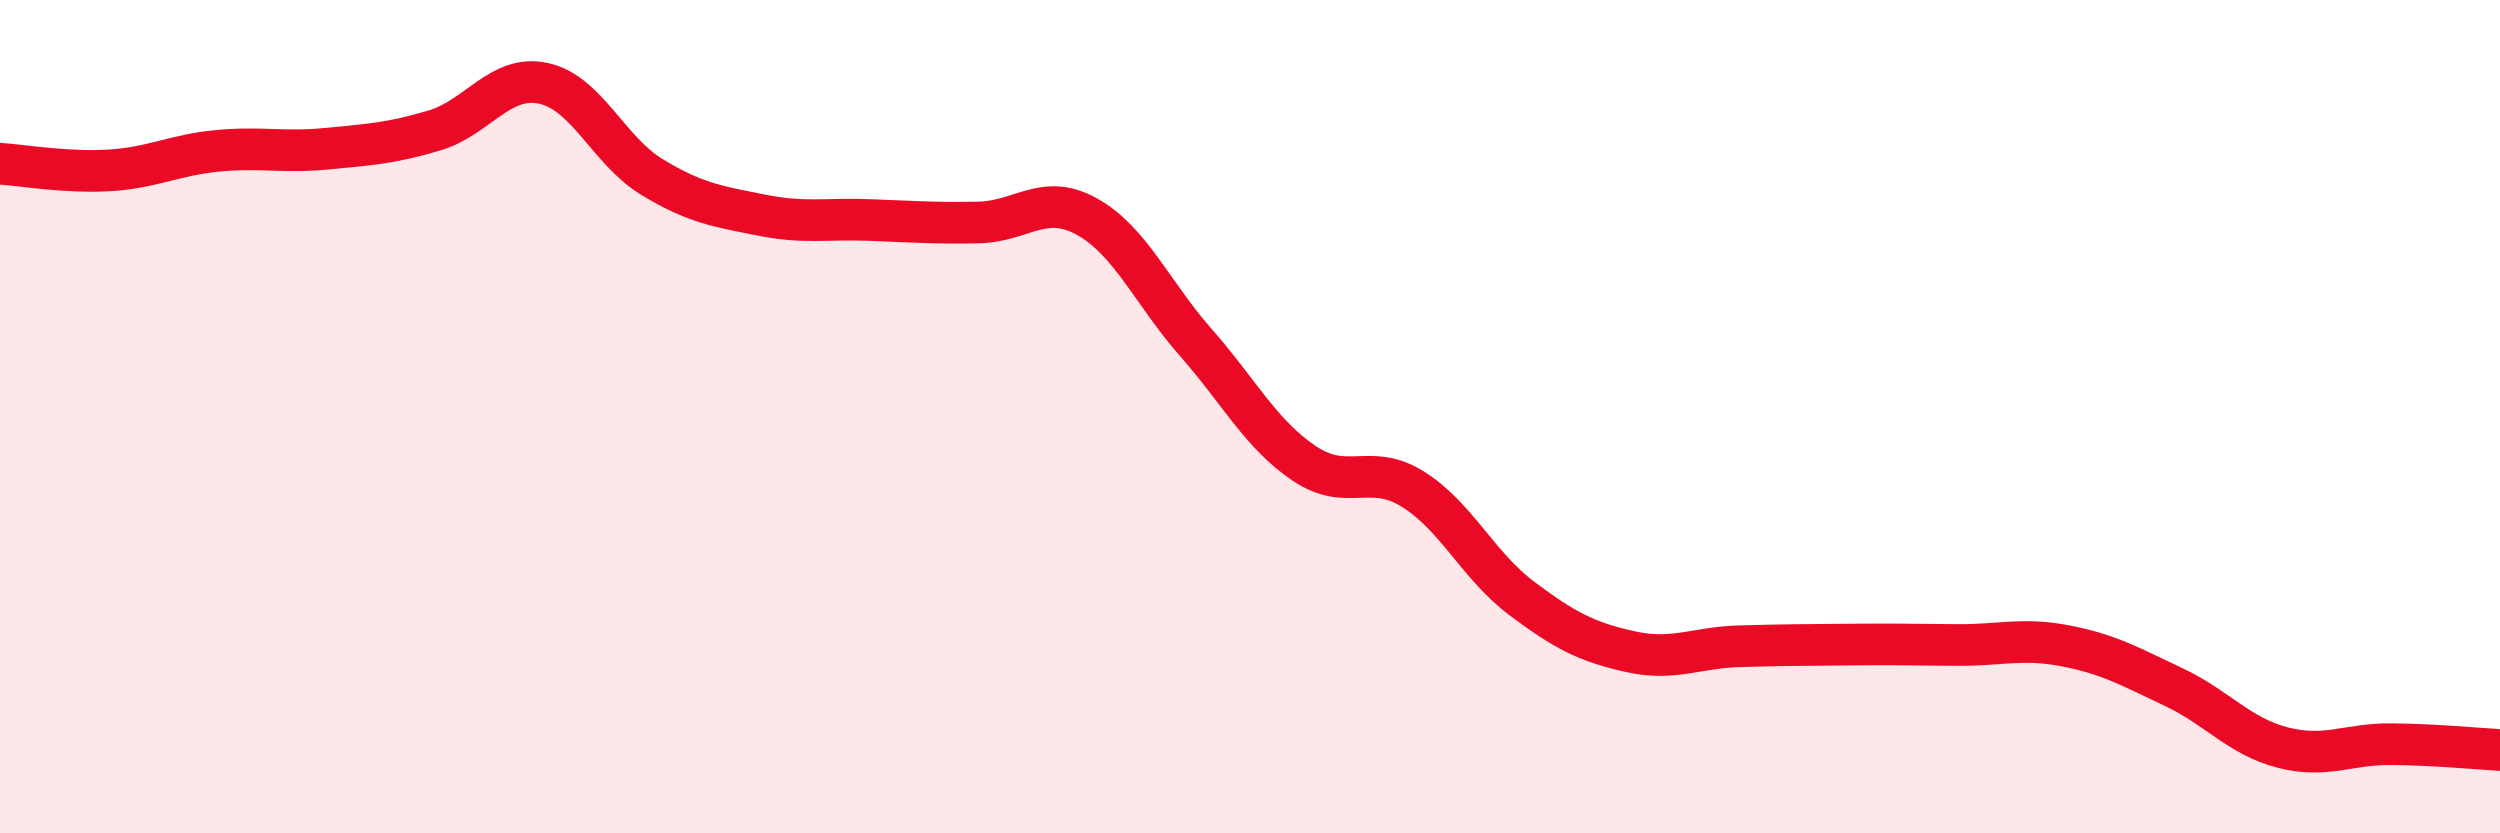
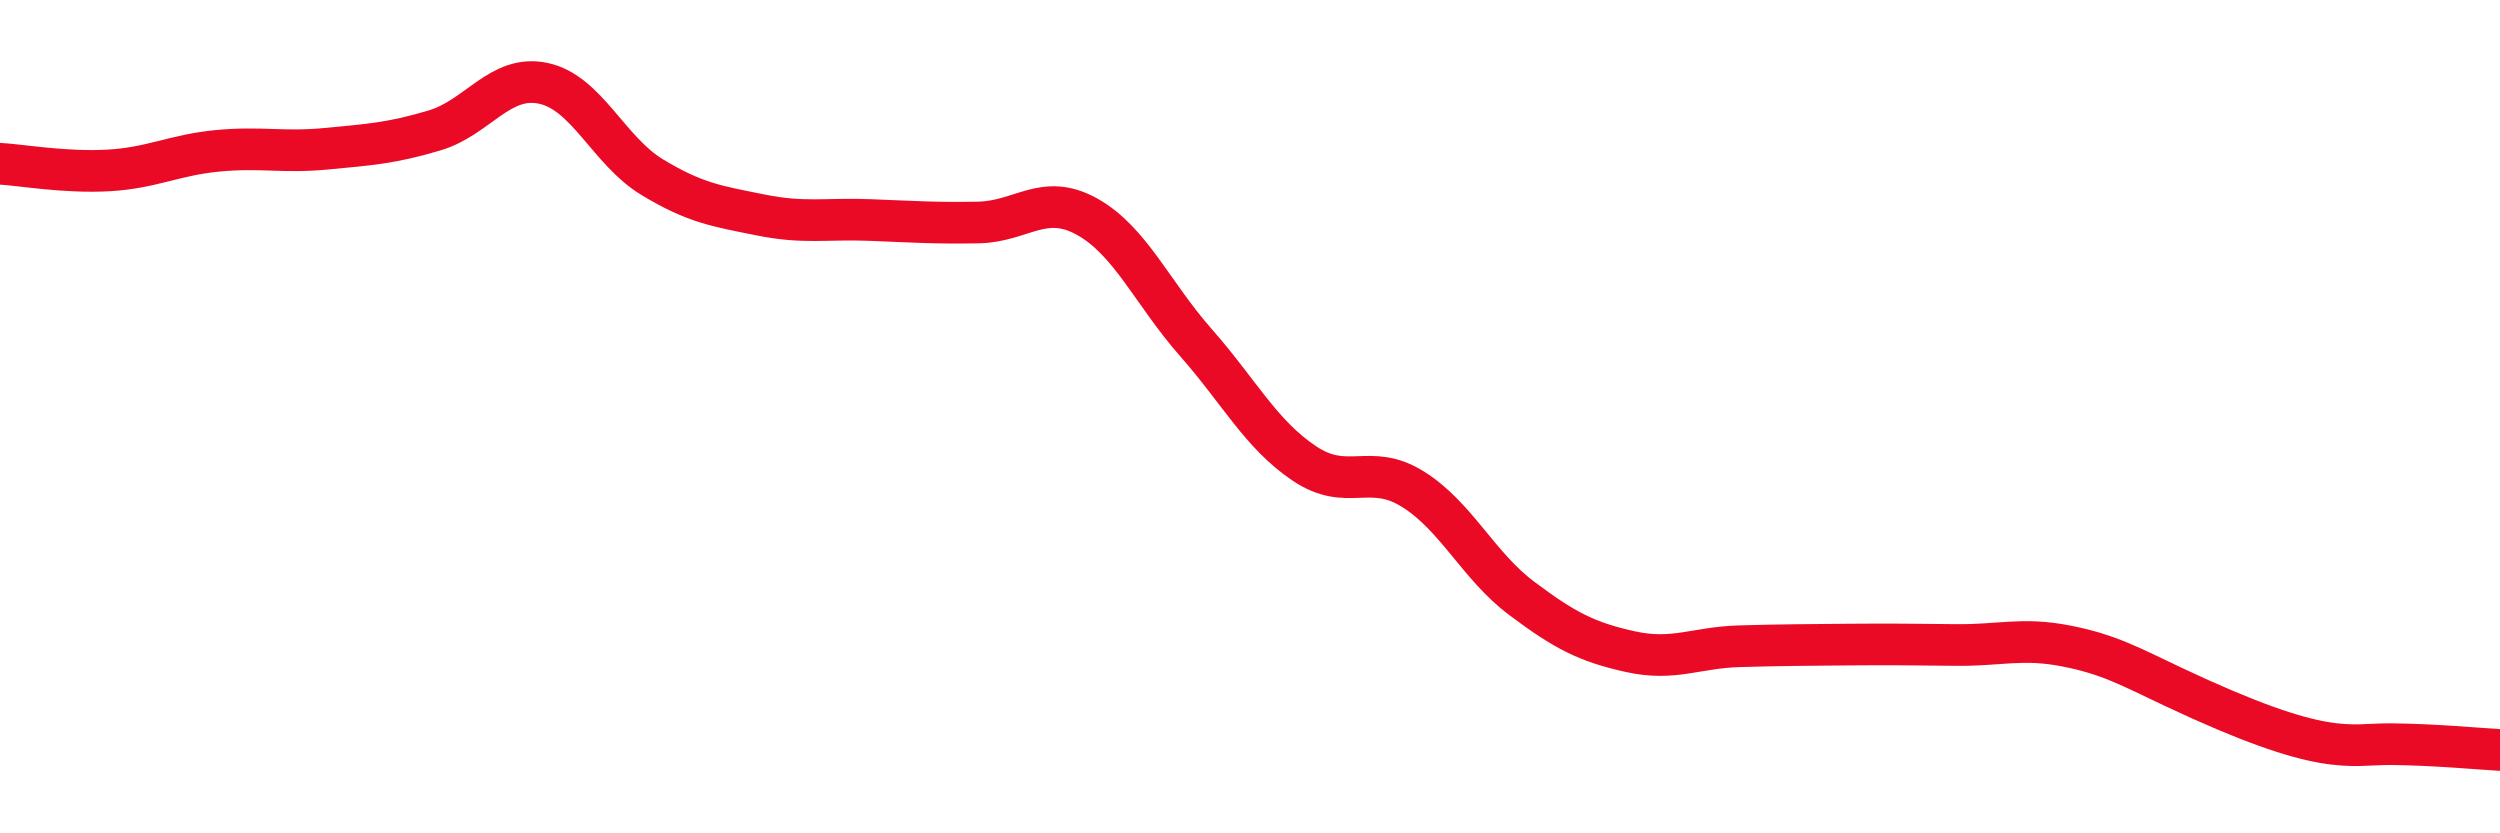
<svg xmlns="http://www.w3.org/2000/svg" width="60" height="20" viewBox="0 0 60 20">
-   <path d="M 0,3.93 C 0.52,3.96 1.57,4.15 2.61,4.09 C 3.65,4.03 4.18,3.72 5.22,3.62 C 6.26,3.52 6.79,3.67 7.83,3.57 C 8.87,3.47 9.39,3.44 10.43,3.13 C 11.47,2.82 12,1.78 13.04,2 C 14.08,2.22 14.61,3.62 15.65,4.25 C 16.69,4.88 17.22,4.95 18.26,5.16 C 19.3,5.37 19.83,5.24 20.87,5.28 C 21.91,5.32 22.44,5.36 23.48,5.34 C 24.52,5.32 25.05,4.62 26.09,5.2 C 27.13,5.78 27.66,7.04 28.7,8.22 C 29.74,9.4 30.26,10.42 31.3,11.12 C 32.34,11.82 32.87,11.09 33.91,11.74 C 34.95,12.39 35.48,13.58 36.52,14.36 C 37.56,15.14 38.09,15.41 39.13,15.64 C 40.17,15.87 40.7,15.54 41.74,15.51 C 42.78,15.48 43.31,15.48 44.35,15.47 C 45.39,15.46 45.92,15.47 46.96,15.48 C 48,15.49 48.53,15.3 49.57,15.5 C 50.61,15.7 51.13,16 52.17,16.49 C 53.21,16.98 53.74,17.67 54.78,17.94 C 55.82,18.21 56.35,17.85 57.39,17.86 C 58.43,17.87 59.48,17.97 60,18L60 20L0 20Z" fill="#EB0A25" opacity="0.1" stroke-linecap="round" stroke-linejoin="round" />
-   <path d="M 0,3.93 C 0.52,3.96 1.57,4.15 2.61,4.09 C 3.65,4.03 4.18,3.72 5.22,3.62 C 6.26,3.52 6.79,3.67 7.83,3.57 C 8.87,3.47 9.39,3.44 10.43,3.13 C 11.47,2.82 12,1.78 13.04,2 C 14.08,2.22 14.61,3.62 15.65,4.25 C 16.69,4.88 17.22,4.95 18.26,5.16 C 19.3,5.37 19.83,5.24 20.87,5.28 C 21.91,5.32 22.44,5.36 23.48,5.34 C 24.52,5.32 25.05,4.62 26.09,5.2 C 27.13,5.78 27.66,7.04 28.7,8.22 C 29.74,9.4 30.26,10.42 31.3,11.12 C 32.34,11.82 32.87,11.09 33.91,11.74 C 34.95,12.39 35.48,13.58 36.52,14.36 C 37.56,15.14 38.09,15.41 39.13,15.64 C 40.17,15.87 40.7,15.54 41.74,15.51 C 42.78,15.48 43.31,15.48 44.35,15.47 C 45.39,15.46 45.92,15.47 46.96,15.48 C 48,15.49 48.53,15.3 49.57,15.5 C 50.61,15.7 51.13,16 52.17,16.49 C 53.21,16.98 53.74,17.67 54.78,17.94 C 55.82,18.21 56.35,17.85 57.39,17.86 C 58.43,17.87 59.48,17.97 60,18" stroke="#EB0A25" stroke-width="1" fill="none" stroke-linecap="round" stroke-linejoin="round" />
+   <path d="M 0,3.93 C 0.52,3.96 1.57,4.15 2.61,4.09 C 3.65,4.03 4.18,3.72 5.22,3.62 C 6.26,3.52 6.79,3.67 7.83,3.57 C 8.87,3.47 9.39,3.44 10.43,3.13 C 11.47,2.82 12,1.78 13.04,2 C 14.08,2.22 14.61,3.62 15.65,4.25 C 16.69,4.88 17.22,4.95 18.26,5.16 C 19.3,5.37 19.83,5.24 20.87,5.28 C 21.91,5.32 22.44,5.36 23.48,5.34 C 24.52,5.32 25.05,4.62 26.09,5.2 C 27.13,5.78 27.66,7.04 28.7,8.22 C 29.74,9.4 30.26,10.42 31.3,11.12 C 32.34,11.82 32.87,11.09 33.91,11.74 C 34.95,12.39 35.48,13.58 36.52,14.36 C 37.56,15.14 38.09,15.41 39.13,15.64 C 40.17,15.87 40.7,15.54 41.74,15.51 C 42.78,15.48 43.31,15.48 44.35,15.47 C 45.39,15.46 45.92,15.47 46.96,15.48 C 48,15.49 48.53,15.3 49.57,15.5 C 50.61,15.7 51.13,16 52.17,16.49 C 55.82,18.21 56.35,17.85 57.39,17.86 C 58.43,17.87 59.48,17.97 60,18" stroke="#EB0A25" stroke-width="1" fill="none" stroke-linecap="round" stroke-linejoin="round" />
</svg>